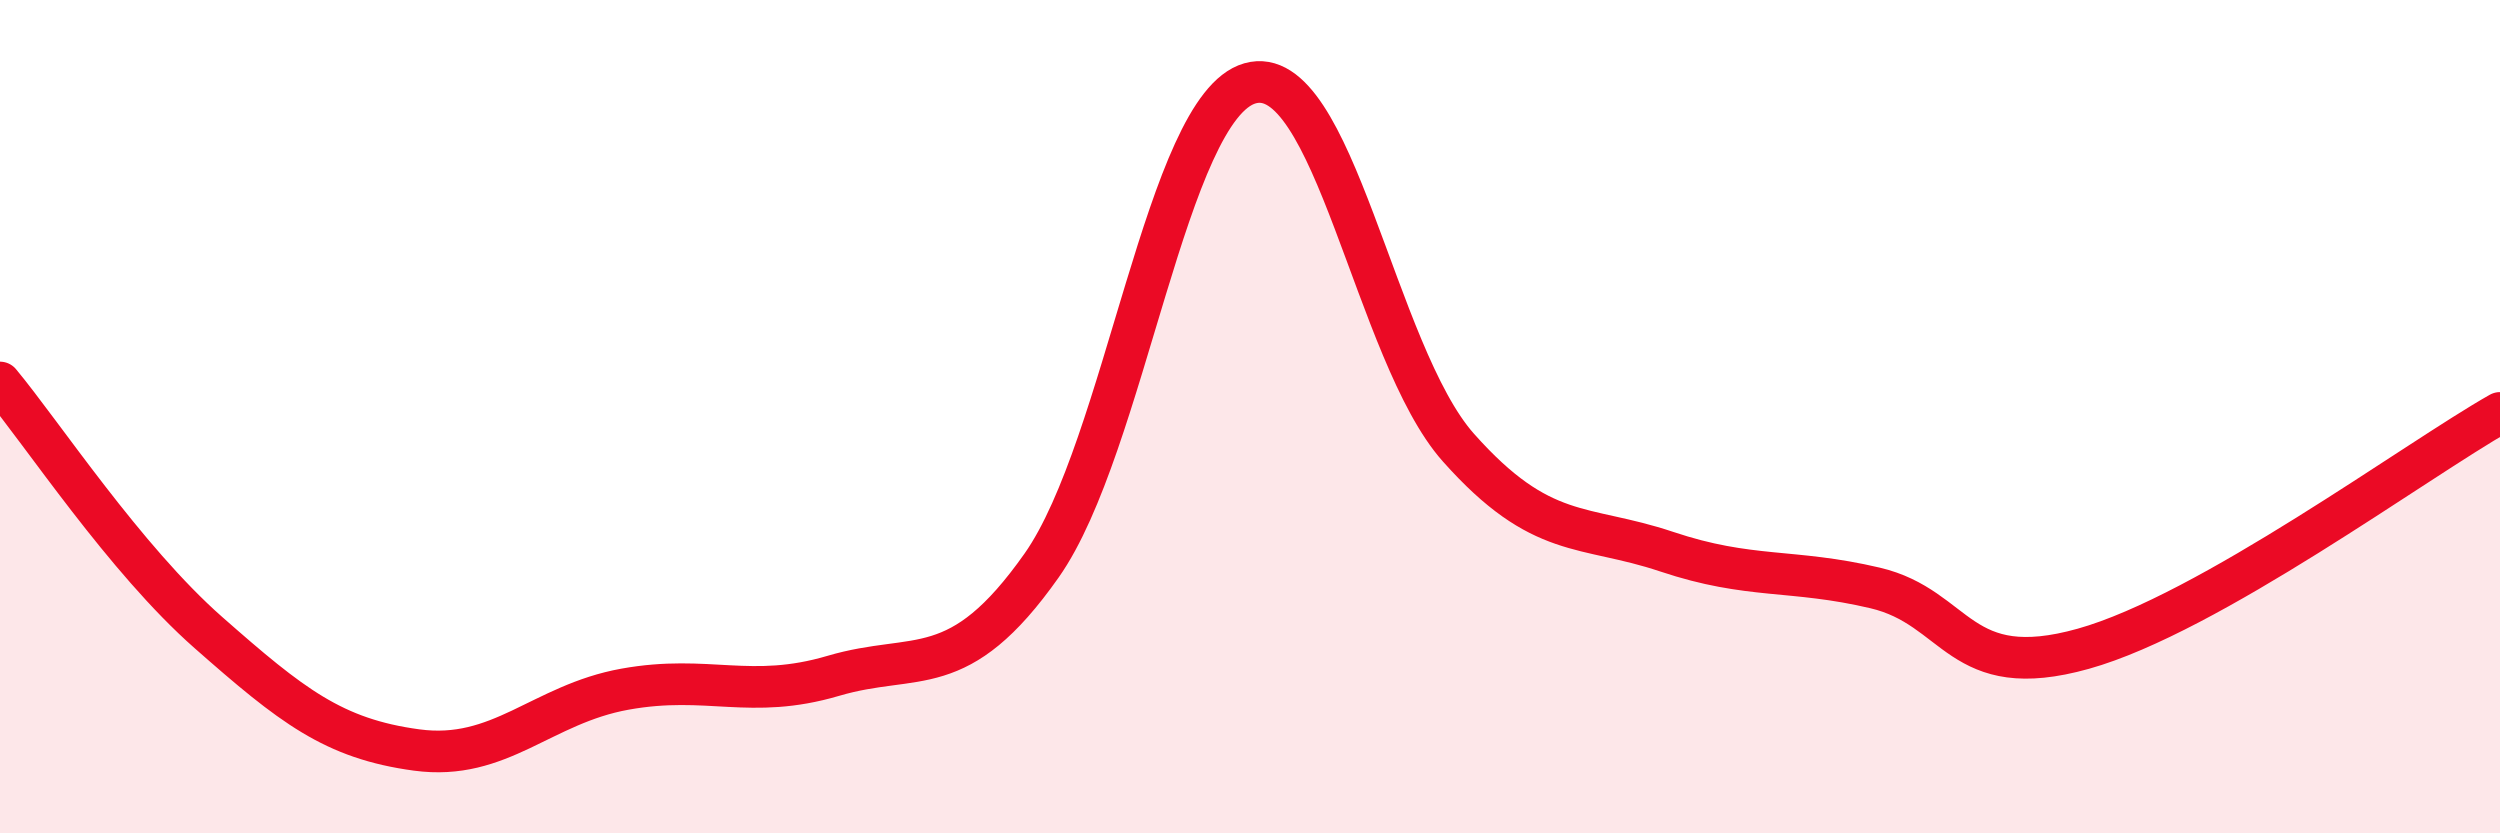
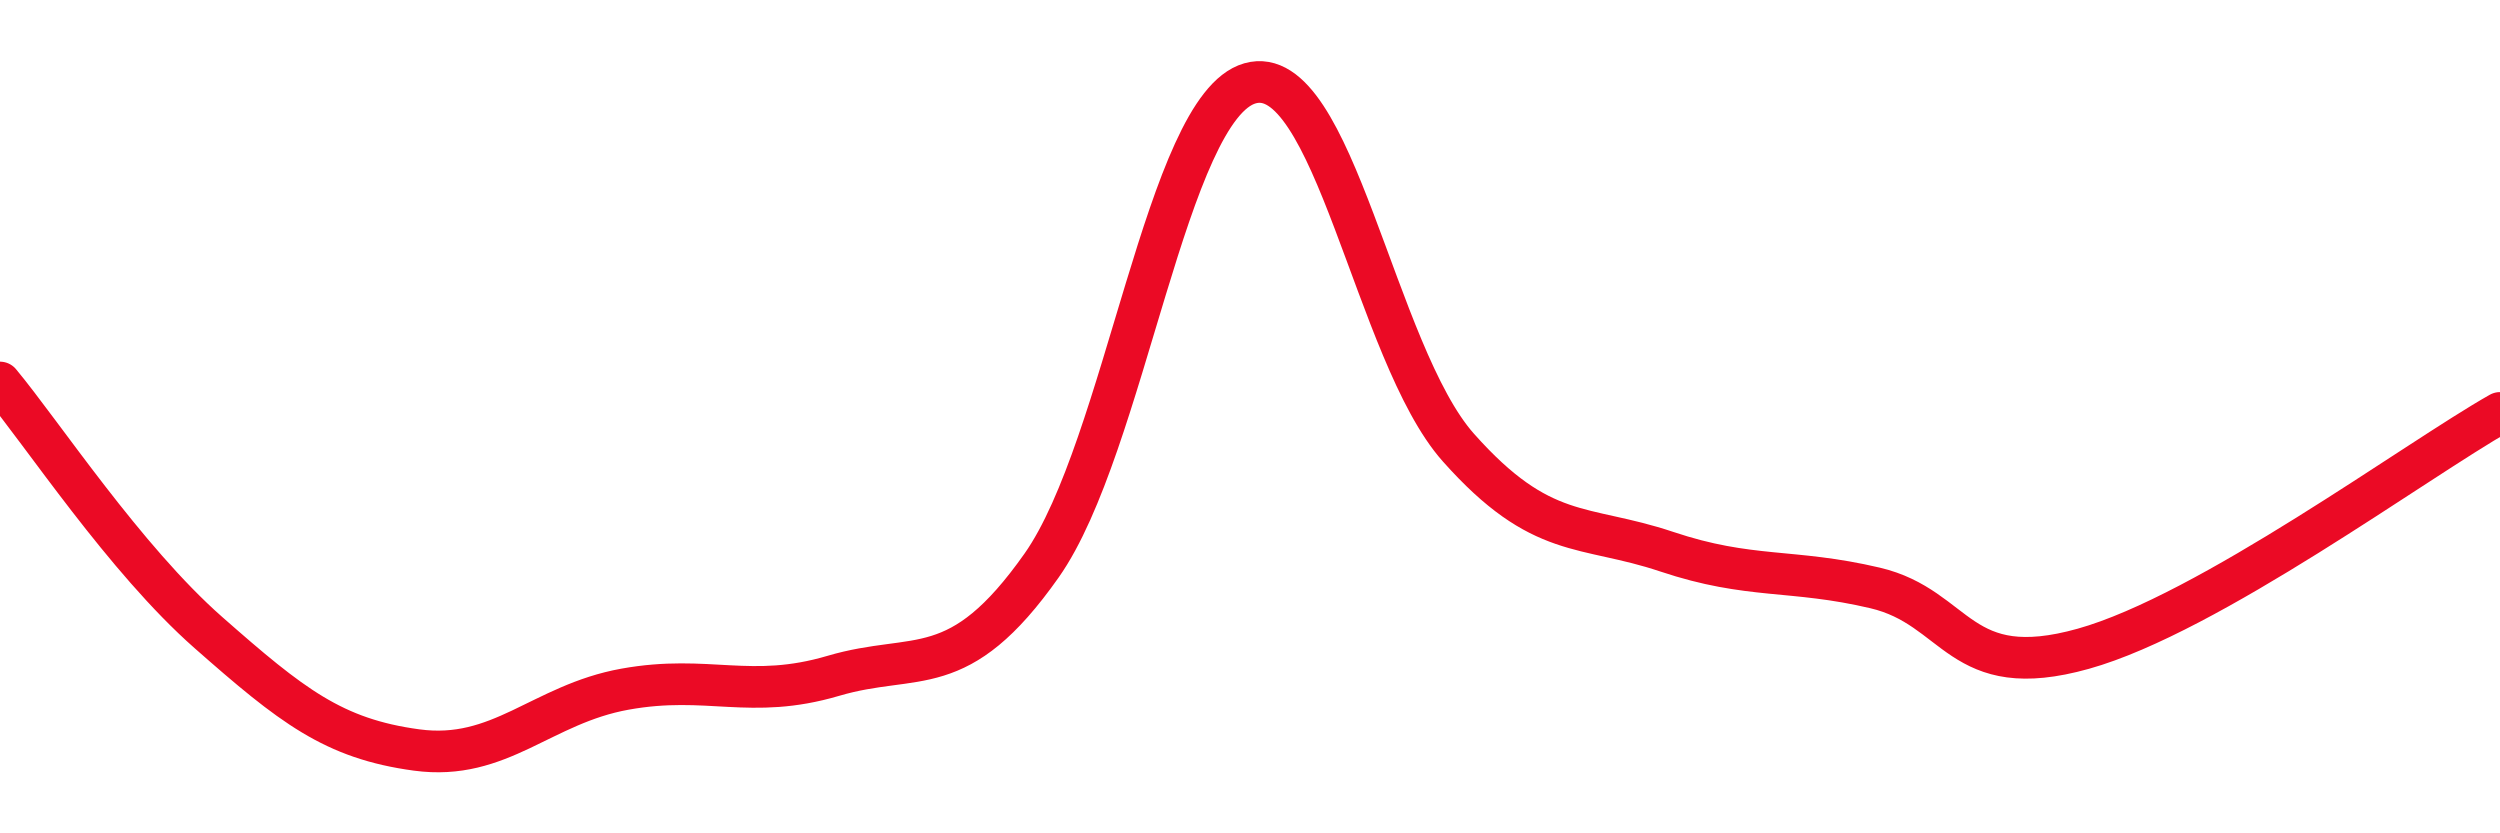
<svg xmlns="http://www.w3.org/2000/svg" width="60" height="20" viewBox="0 0 60 20">
-   <path d="M 0,9.18 C 1,10.38 3,13.42 5,15.18 C 7,16.94 8,17.73 10,18 C 12,18.27 13,16.9 15,16.54 C 17,16.18 18,16.81 20,16.22 C 22,15.63 23,16.41 25,13.57 C 27,10.73 28,2.57 30,2 C 32,1.43 33,8.49 35,10.74 C 37,12.99 38,12.57 40,13.24 C 42,13.91 43,13.64 45,14.11 C 47,14.58 47,16.41 50,15.57 C 53,14.73 58,11.04 60,9.91L60 20L0 20Z" fill="#EB0A25" opacity="0.1" stroke-linecap="round" stroke-linejoin="round" />
  <path d="M 0,9.18 C 1,10.38 3,13.42 5,15.18 C 7,16.94 8,17.73 10,18 C 12,18.27 13,16.9 15,16.54 C 17,16.18 18,16.81 20,16.22 C 22,15.63 23,16.41 25,13.57 C 27,10.73 28,2.57 30,2 C 32,1.43 33,8.49 35,10.74 C 37,12.99 38,12.57 40,13.24 C 42,13.91 43,13.64 45,14.11 C 47,14.58 47,16.41 50,15.57 C 53,14.73 58,11.04 60,9.91" stroke="#EB0A25" stroke-width="1" fill="none" stroke-linecap="round" stroke-linejoin="round" />
</svg>